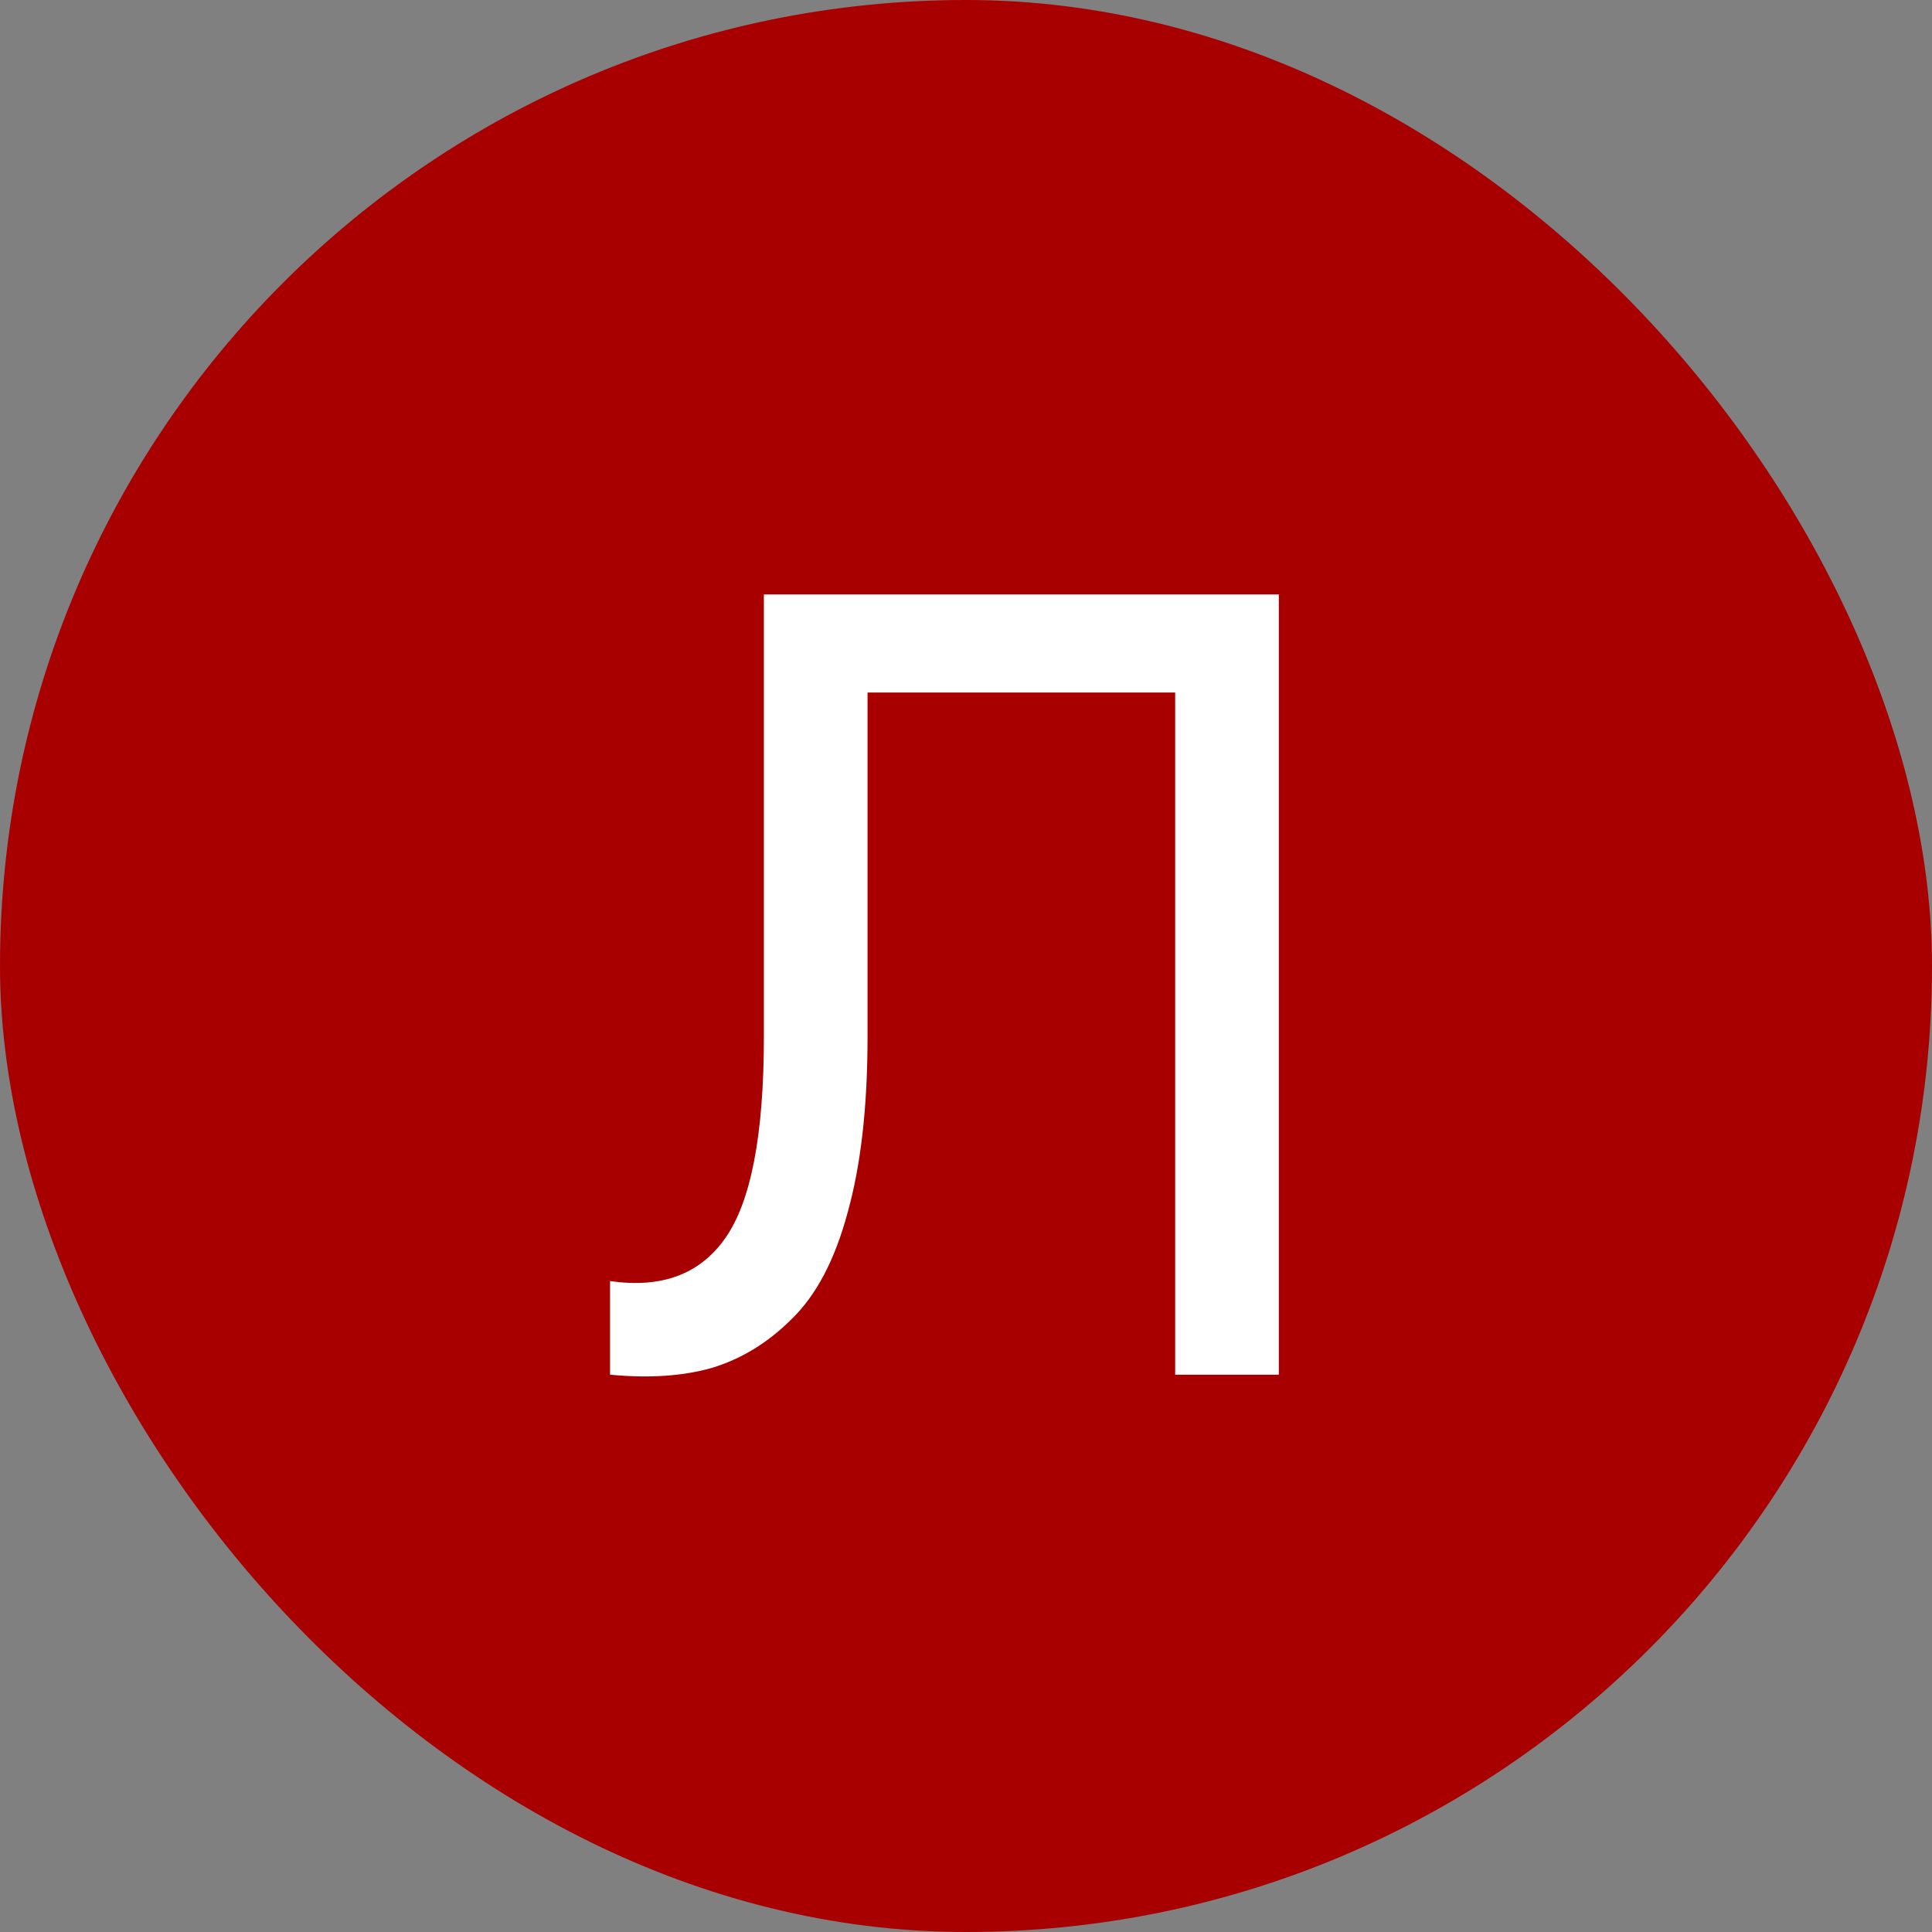
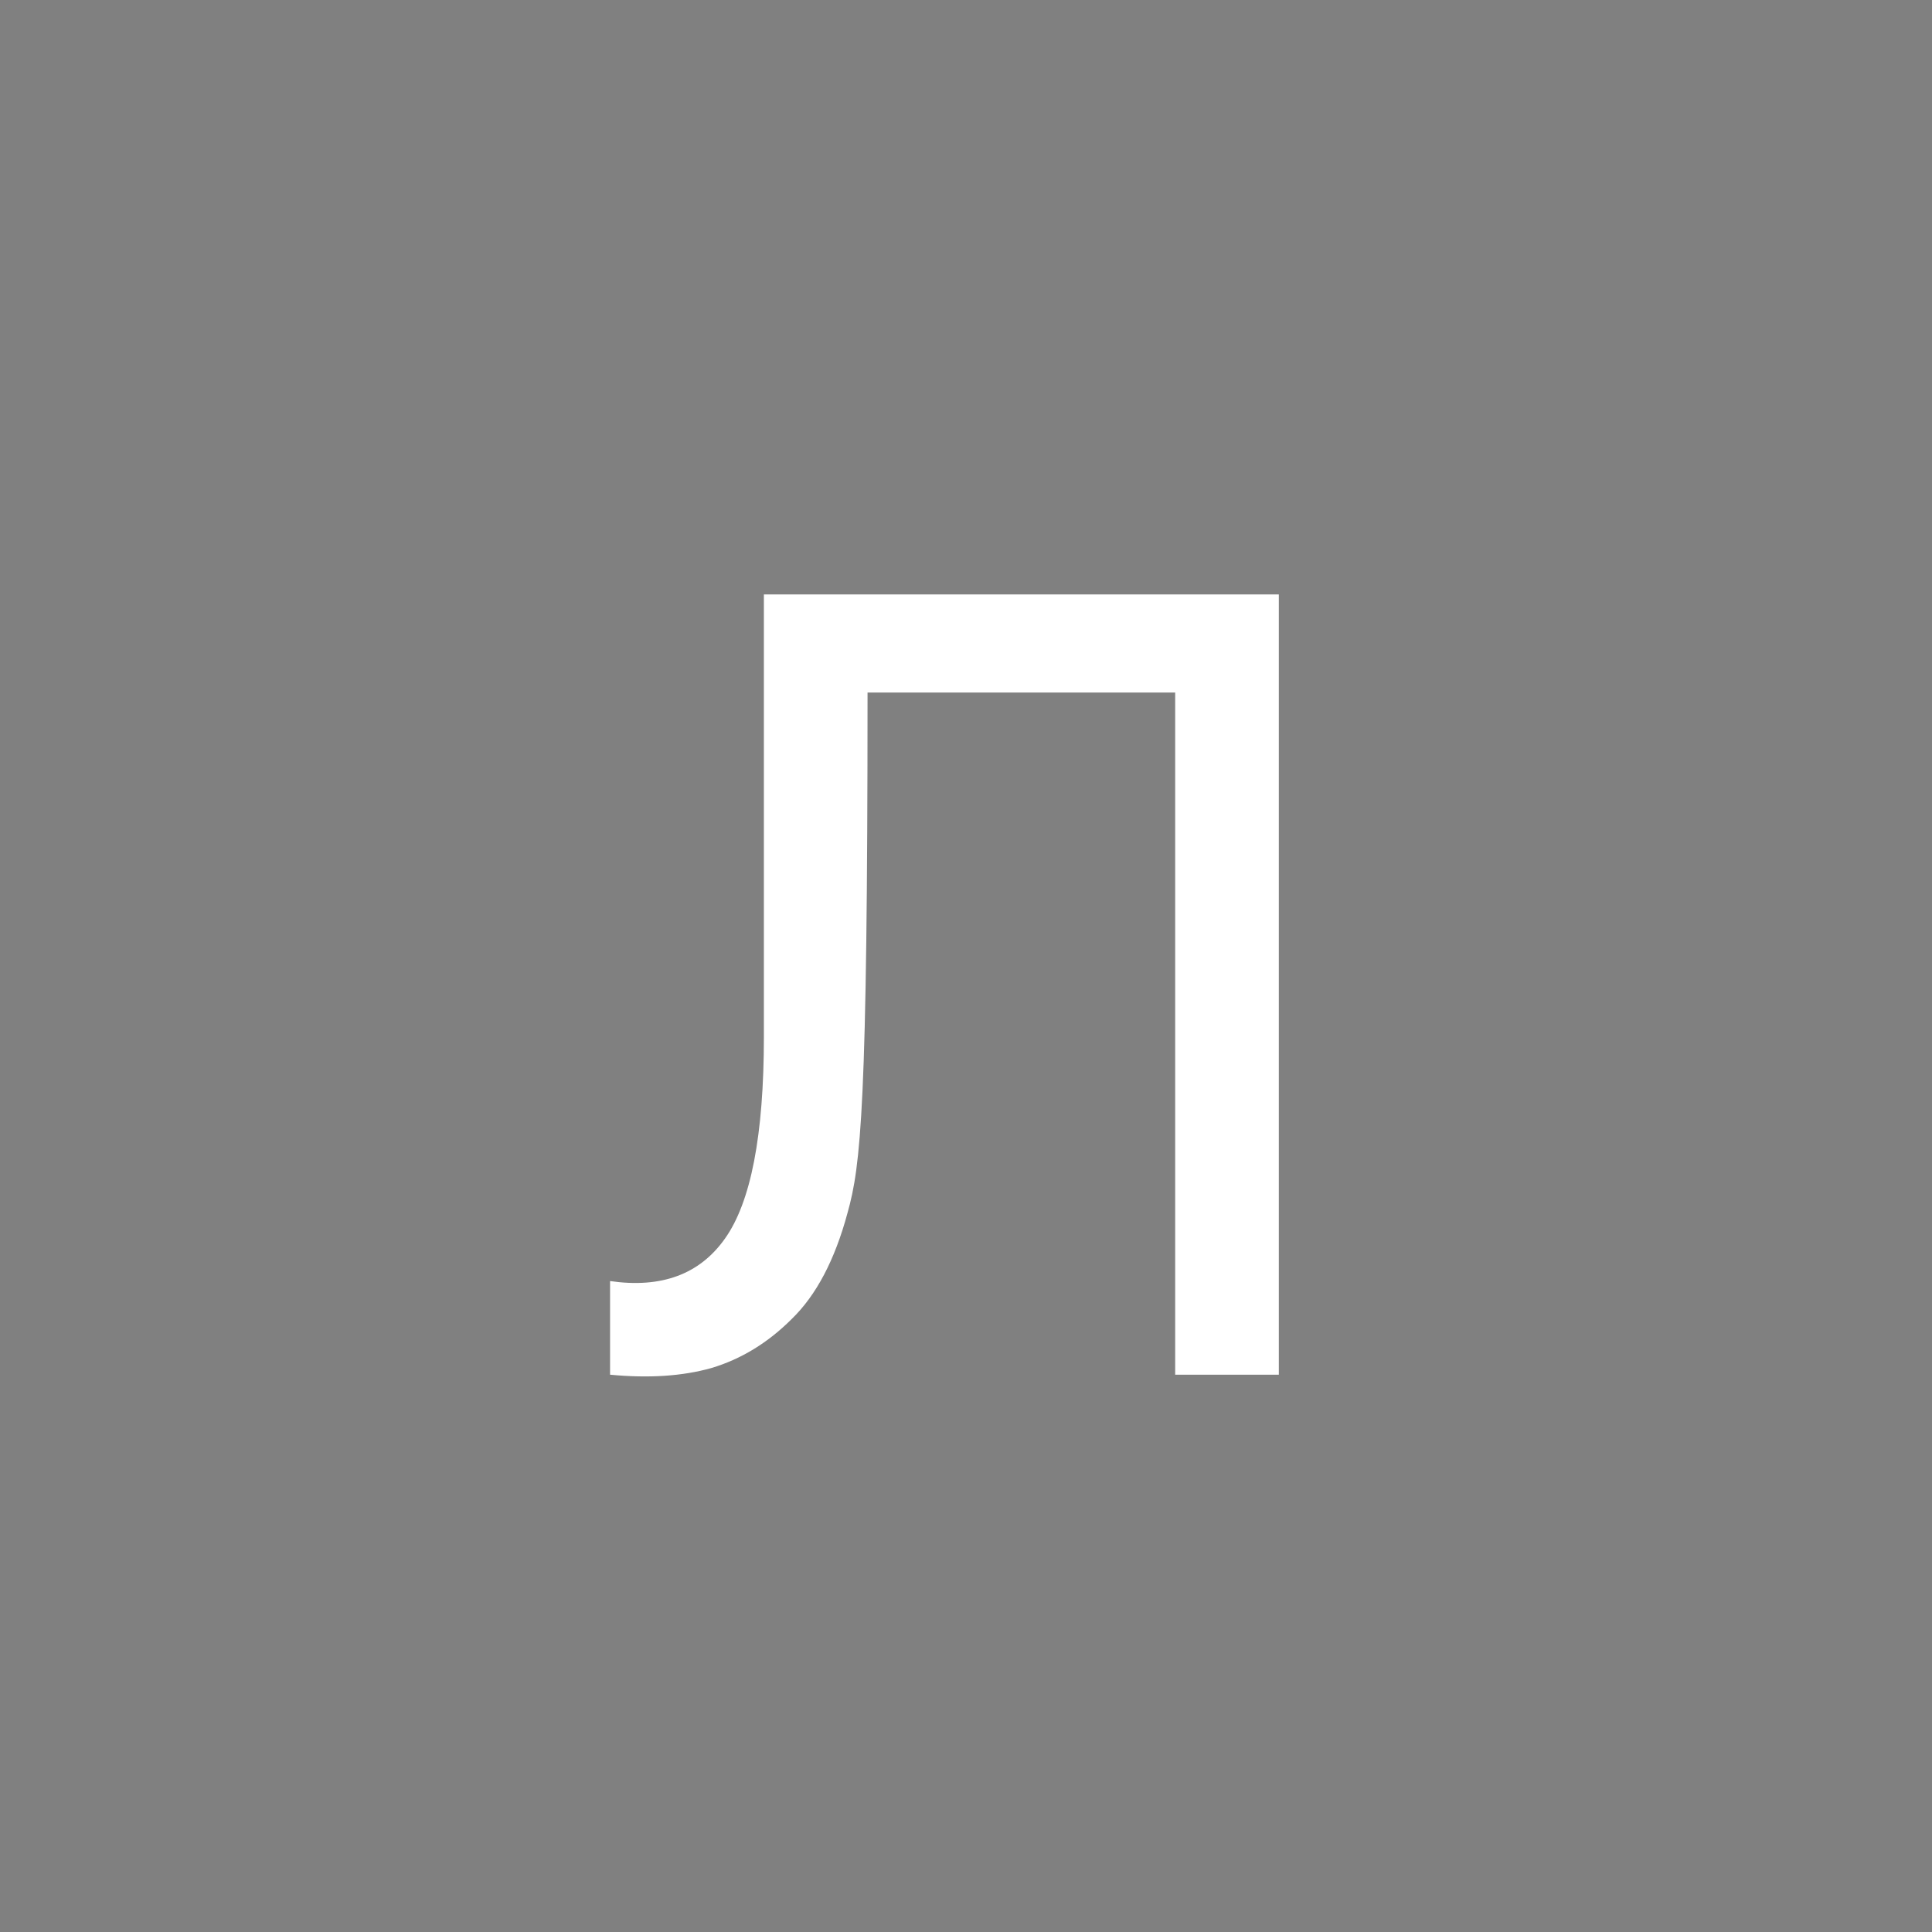
<svg xmlns="http://www.w3.org/2000/svg" width="52" height="52" viewBox="0 0 52 52" fill="none">
  <rect x="0" y="0" width="52" height="52" fill="#808080" stroke="none" />
-   <rect width="52" height="52" rx="26" fill="#A80000" />
-   <path d="M16.42 37V34.48C17.8 34.68 18.83 34.3 19.51 33.34C20.21 32.36 20.56 30.55 20.56 27.91V16H34.42V37H31.63V18.64H23.35V27.91C23.35 29.79 23.17 31.37 22.81 32.65C22.47 33.91 21.97 34.86 21.31 35.5C20.67 36.14 19.95 36.58 19.15 36.82C18.37 37.04 17.46 37.1 16.42 37Z" fill="white" />
+   <path d="M16.42 37V34.48C17.8 34.68 18.83 34.3 19.51 33.34C20.21 32.36 20.56 30.55 20.56 27.91V16H34.42V37H31.63V18.64H23.35C23.35 29.79 23.17 31.37 22.81 32.65C22.47 33.91 21.97 34.86 21.31 35.5C20.67 36.14 19.95 36.58 19.15 36.82C18.37 37.04 17.46 37.1 16.42 37Z" fill="white" />
</svg>